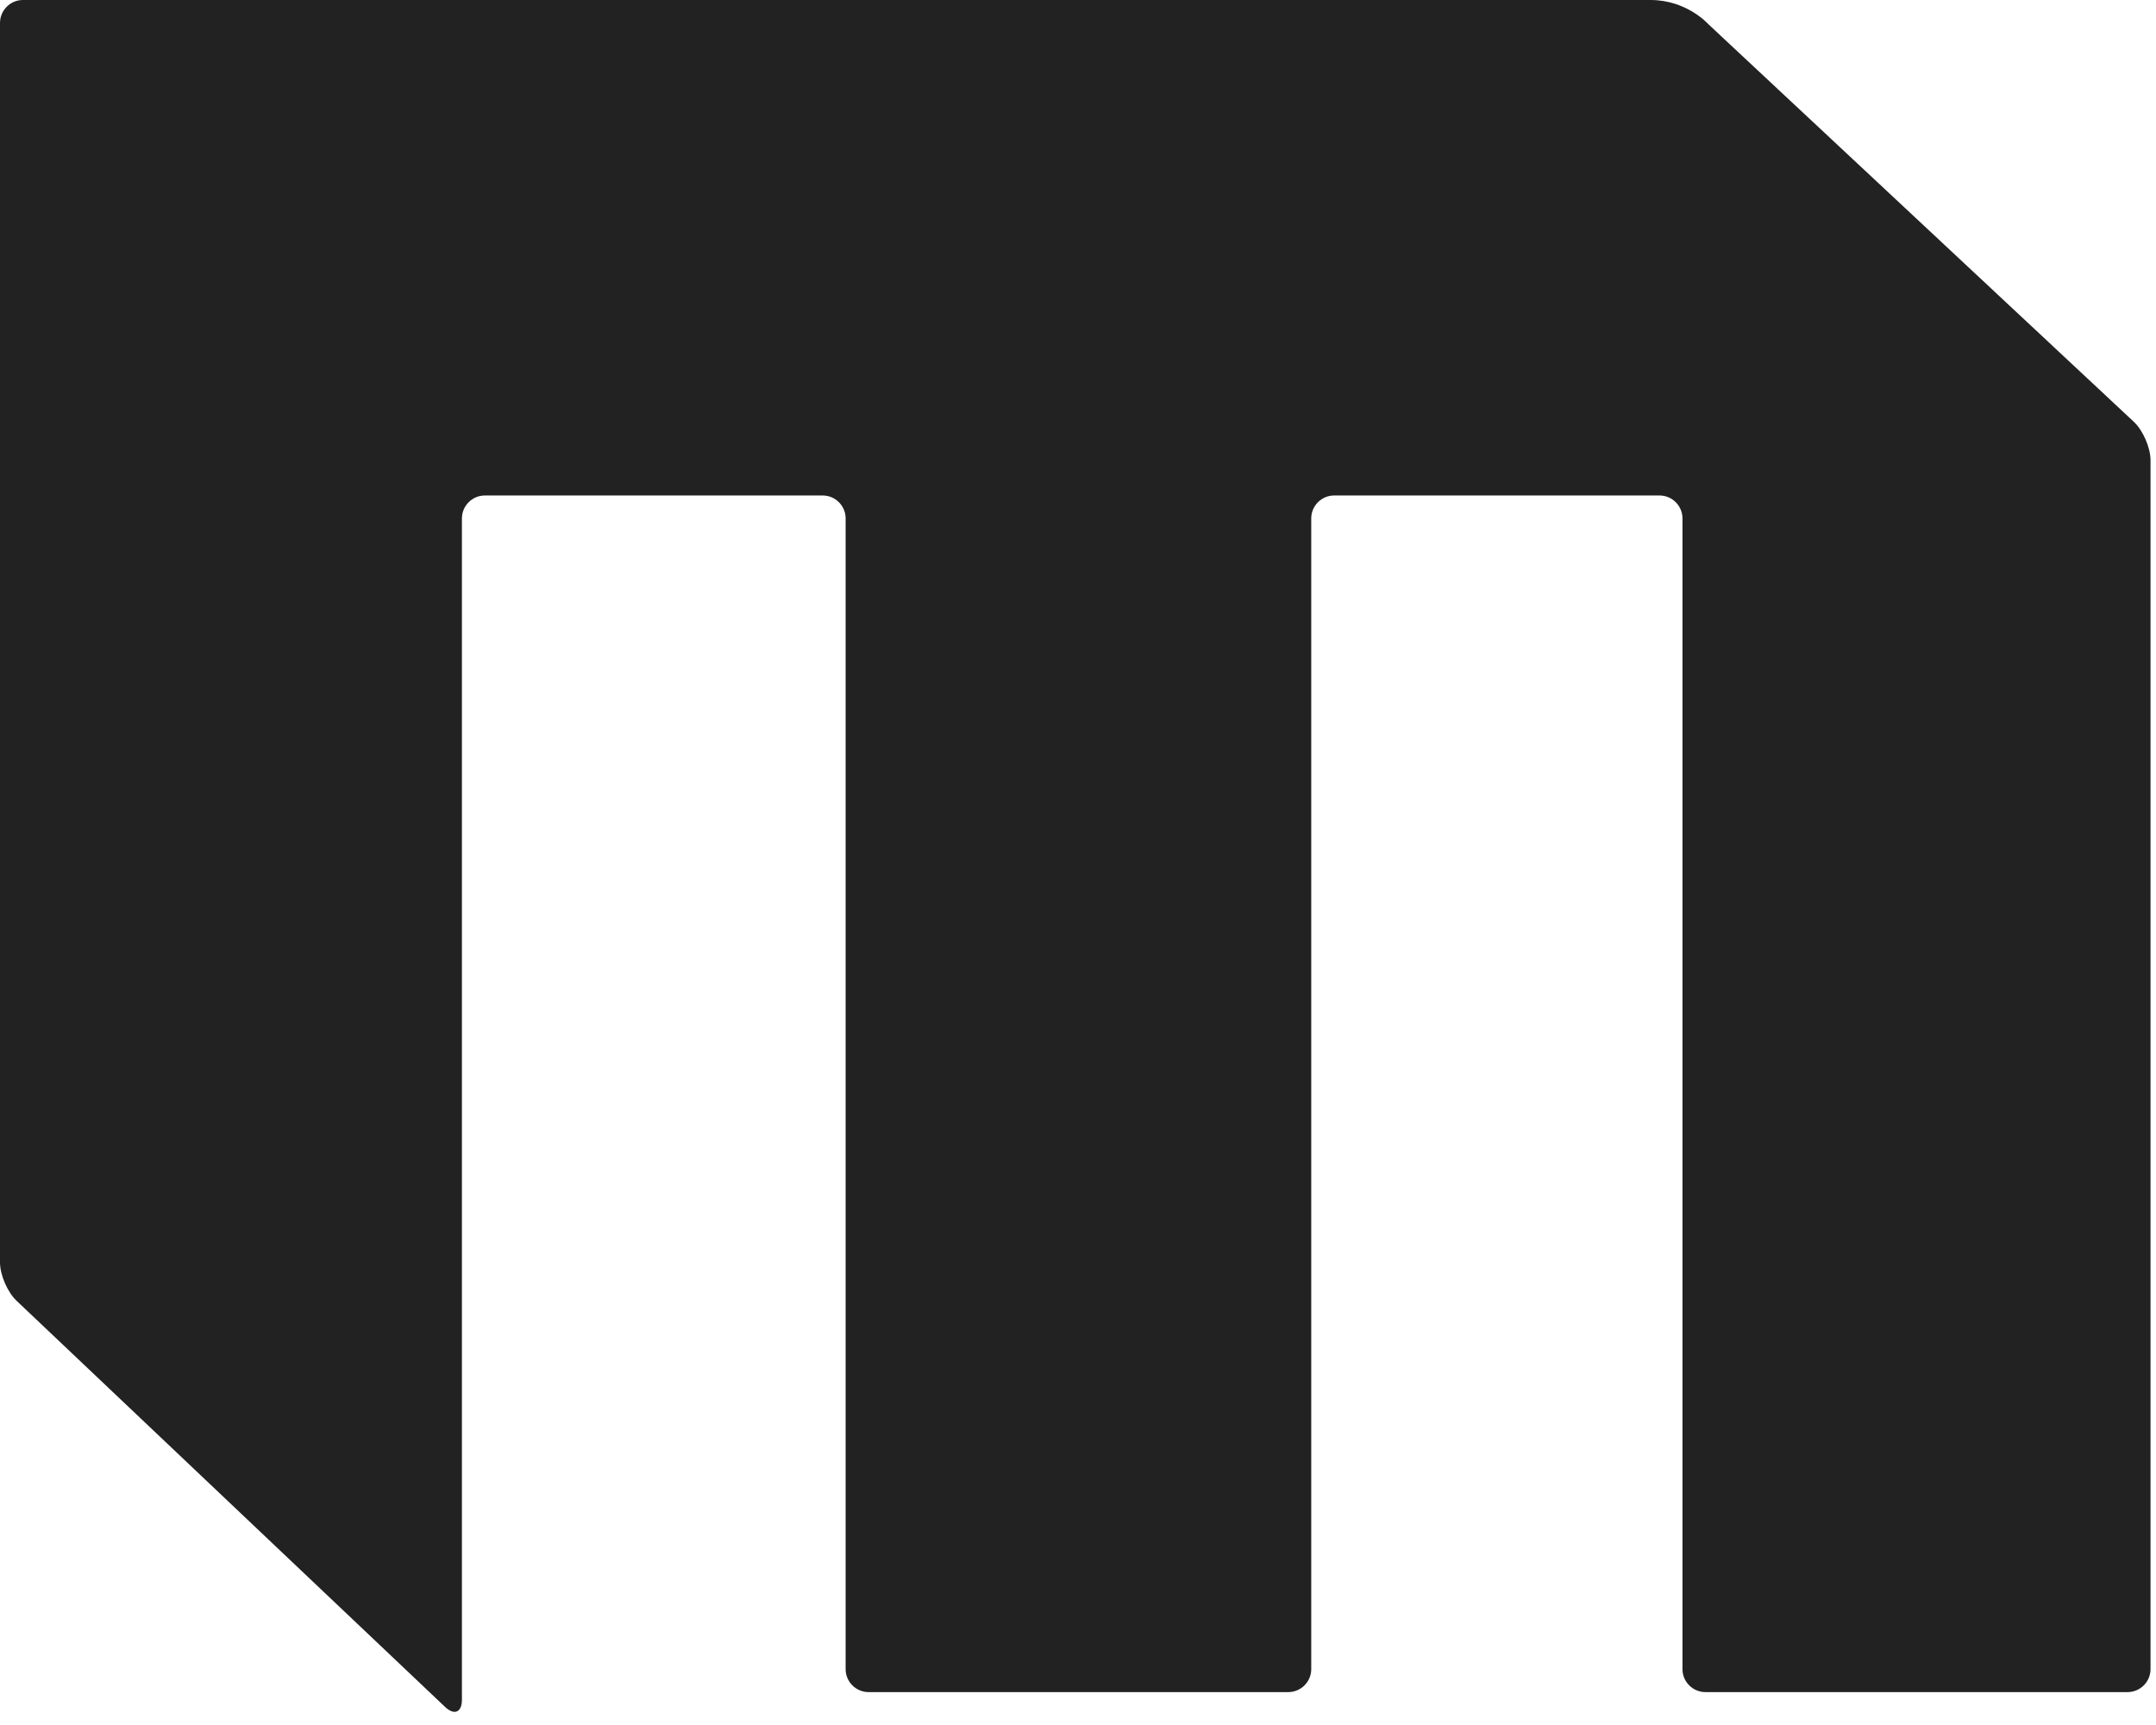
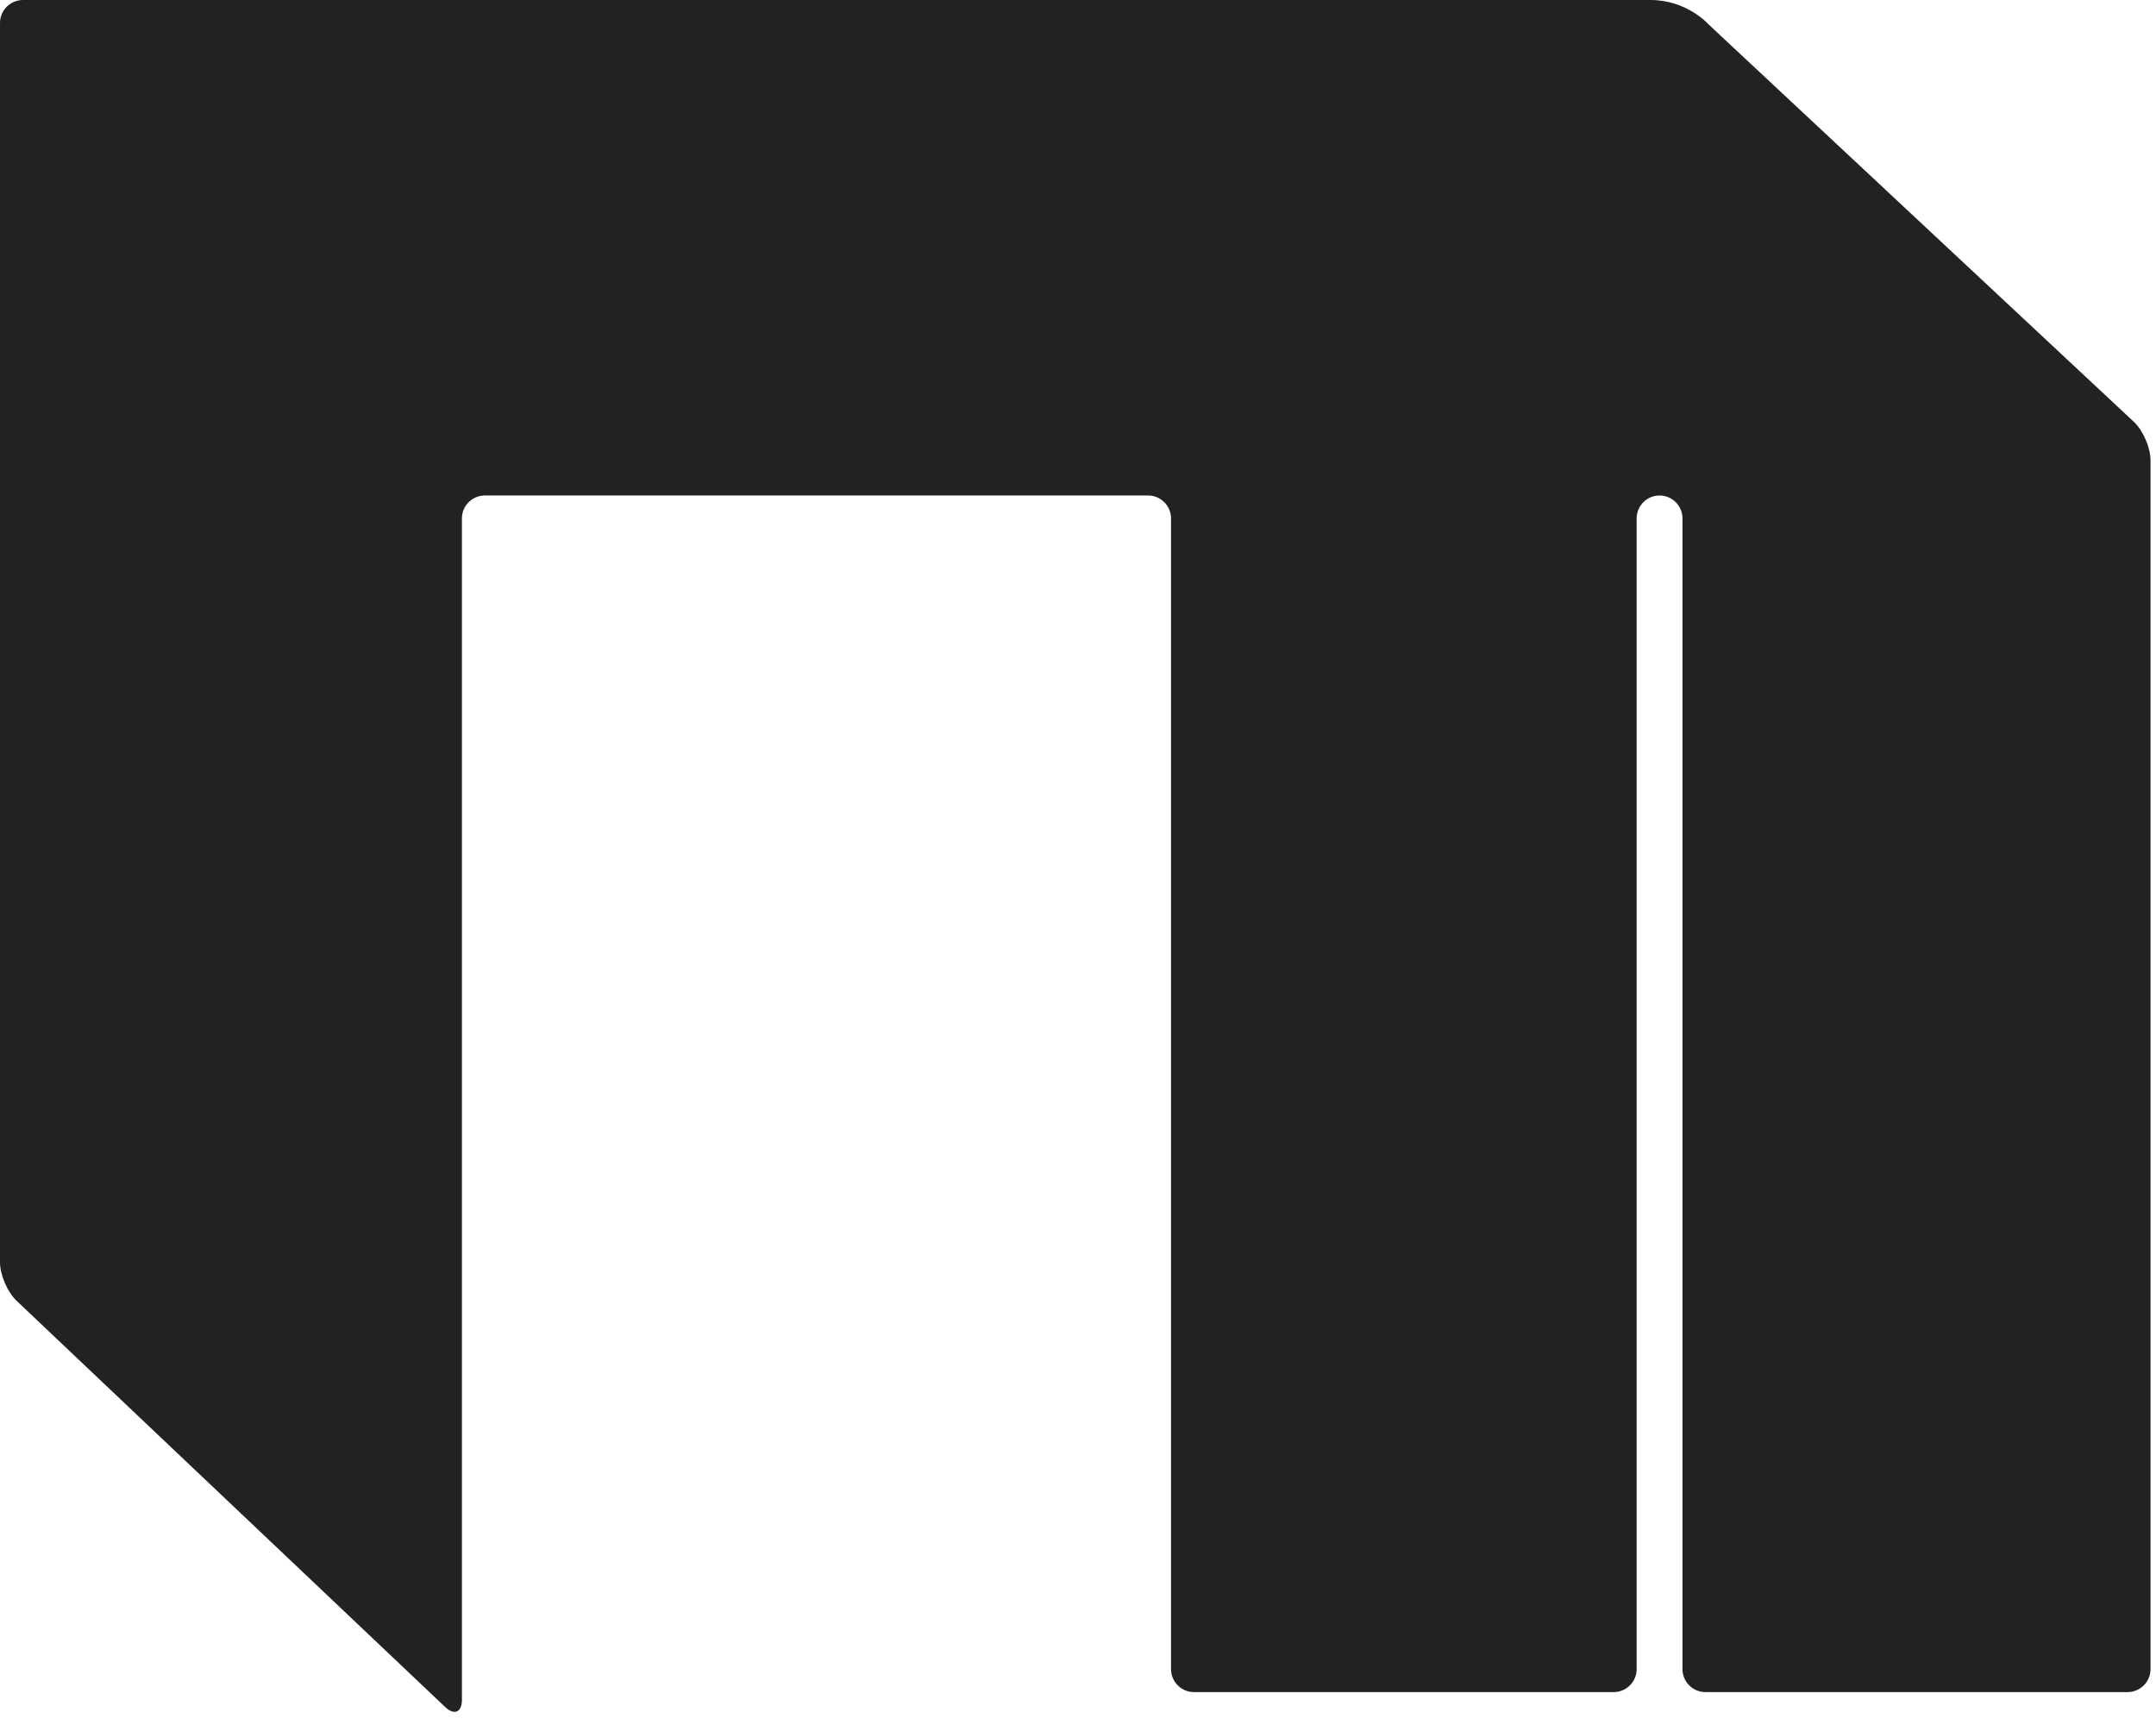
<svg xmlns="http://www.w3.org/2000/svg" version="1.1" x="0px" y="0px" width="100px" height="80px" viewBox="0 0 100 80" enable-background="new 0 0 100 80" xml:space="preserve">
  <defs>
</defs>
-   <path fill="#222222" d="M79.237,1.122l19.732,18.437c0.428,0.399,0.777,1.204,0.777,1.789V77.41c0,0.586-0.479,1.064-1.063,1.064  H79.1c-0.585,0-1.063-0.479-1.063-1.064V24.042c0-0.585-0.479-1.063-1.063-1.063H61.881c-0.585,0-1.063,0.478-1.063,1.063V77.41  c0,0.586-0.479,1.064-1.063,1.064h-19.47c-0.585,0-1.063-0.479-1.063-1.064V24.042c0-0.585-0.479-1.063-1.063-1.063H22.488  c-0.584,0-1.063,0.478-1.063,1.063v54.787c0,0.584-0.35,0.736-0.776,0.338L0.777,60.334C0.35,59.934,0,59.129,0,58.545V1.063  C0,0.479,0.479,0,1.063,0h75.498C78.243,0,79.237,1.122,79.237,1.122z" />
+   <path fill="#222222" d="M79.237,1.122l19.732,18.437c0.428,0.399,0.777,1.204,0.777,1.789V77.41c0,0.586-0.479,1.064-1.063,1.064  H79.1c-0.585,0-1.063-0.479-1.063-1.064V24.042c0-0.585-0.479-1.063-1.063-1.063c-0.585,0-1.063,0.478-1.063,1.063V77.41  c0,0.586-0.479,1.064-1.063,1.064h-19.47c-0.585,0-1.063-0.479-1.063-1.064V24.042c0-0.585-0.479-1.063-1.063-1.063H22.488  c-0.584,0-1.063,0.478-1.063,1.063v54.787c0,0.584-0.35,0.736-0.776,0.338L0.777,60.334C0.35,59.934,0,59.129,0,58.545V1.063  C0,0.479,0.479,0,1.063,0h75.498C78.243,0,79.237,1.122,79.237,1.122z" />
</svg>